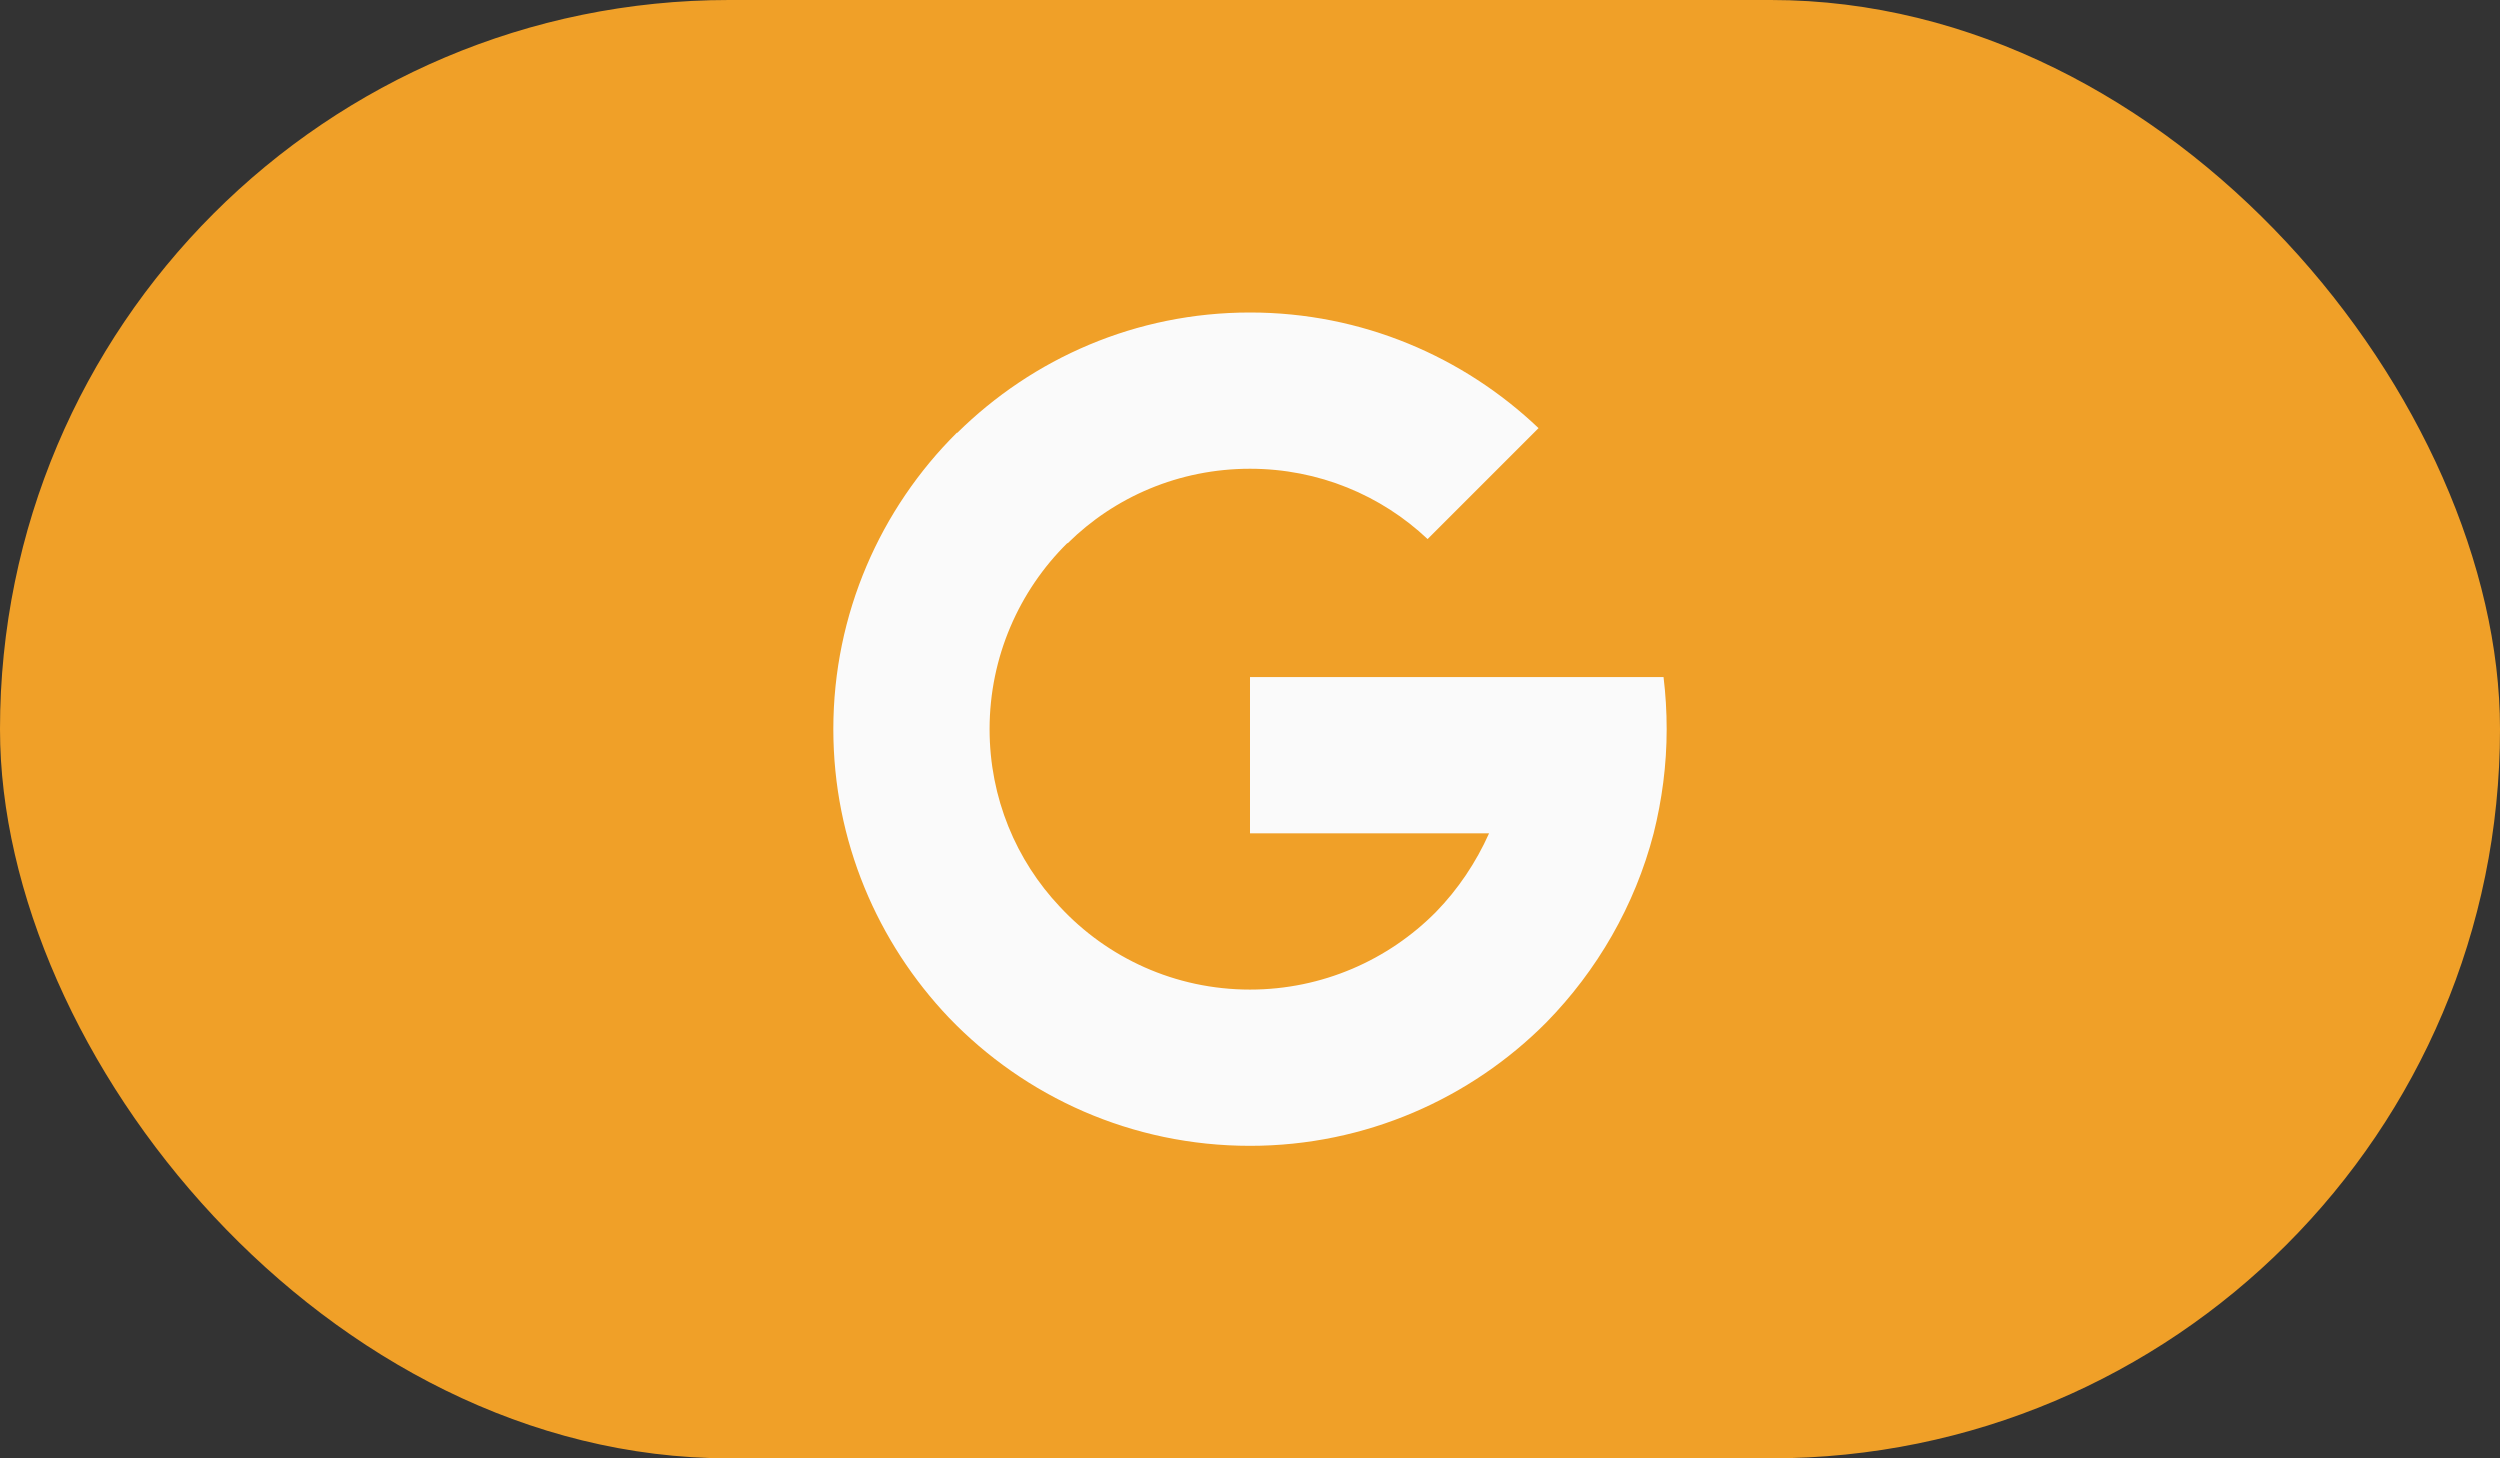
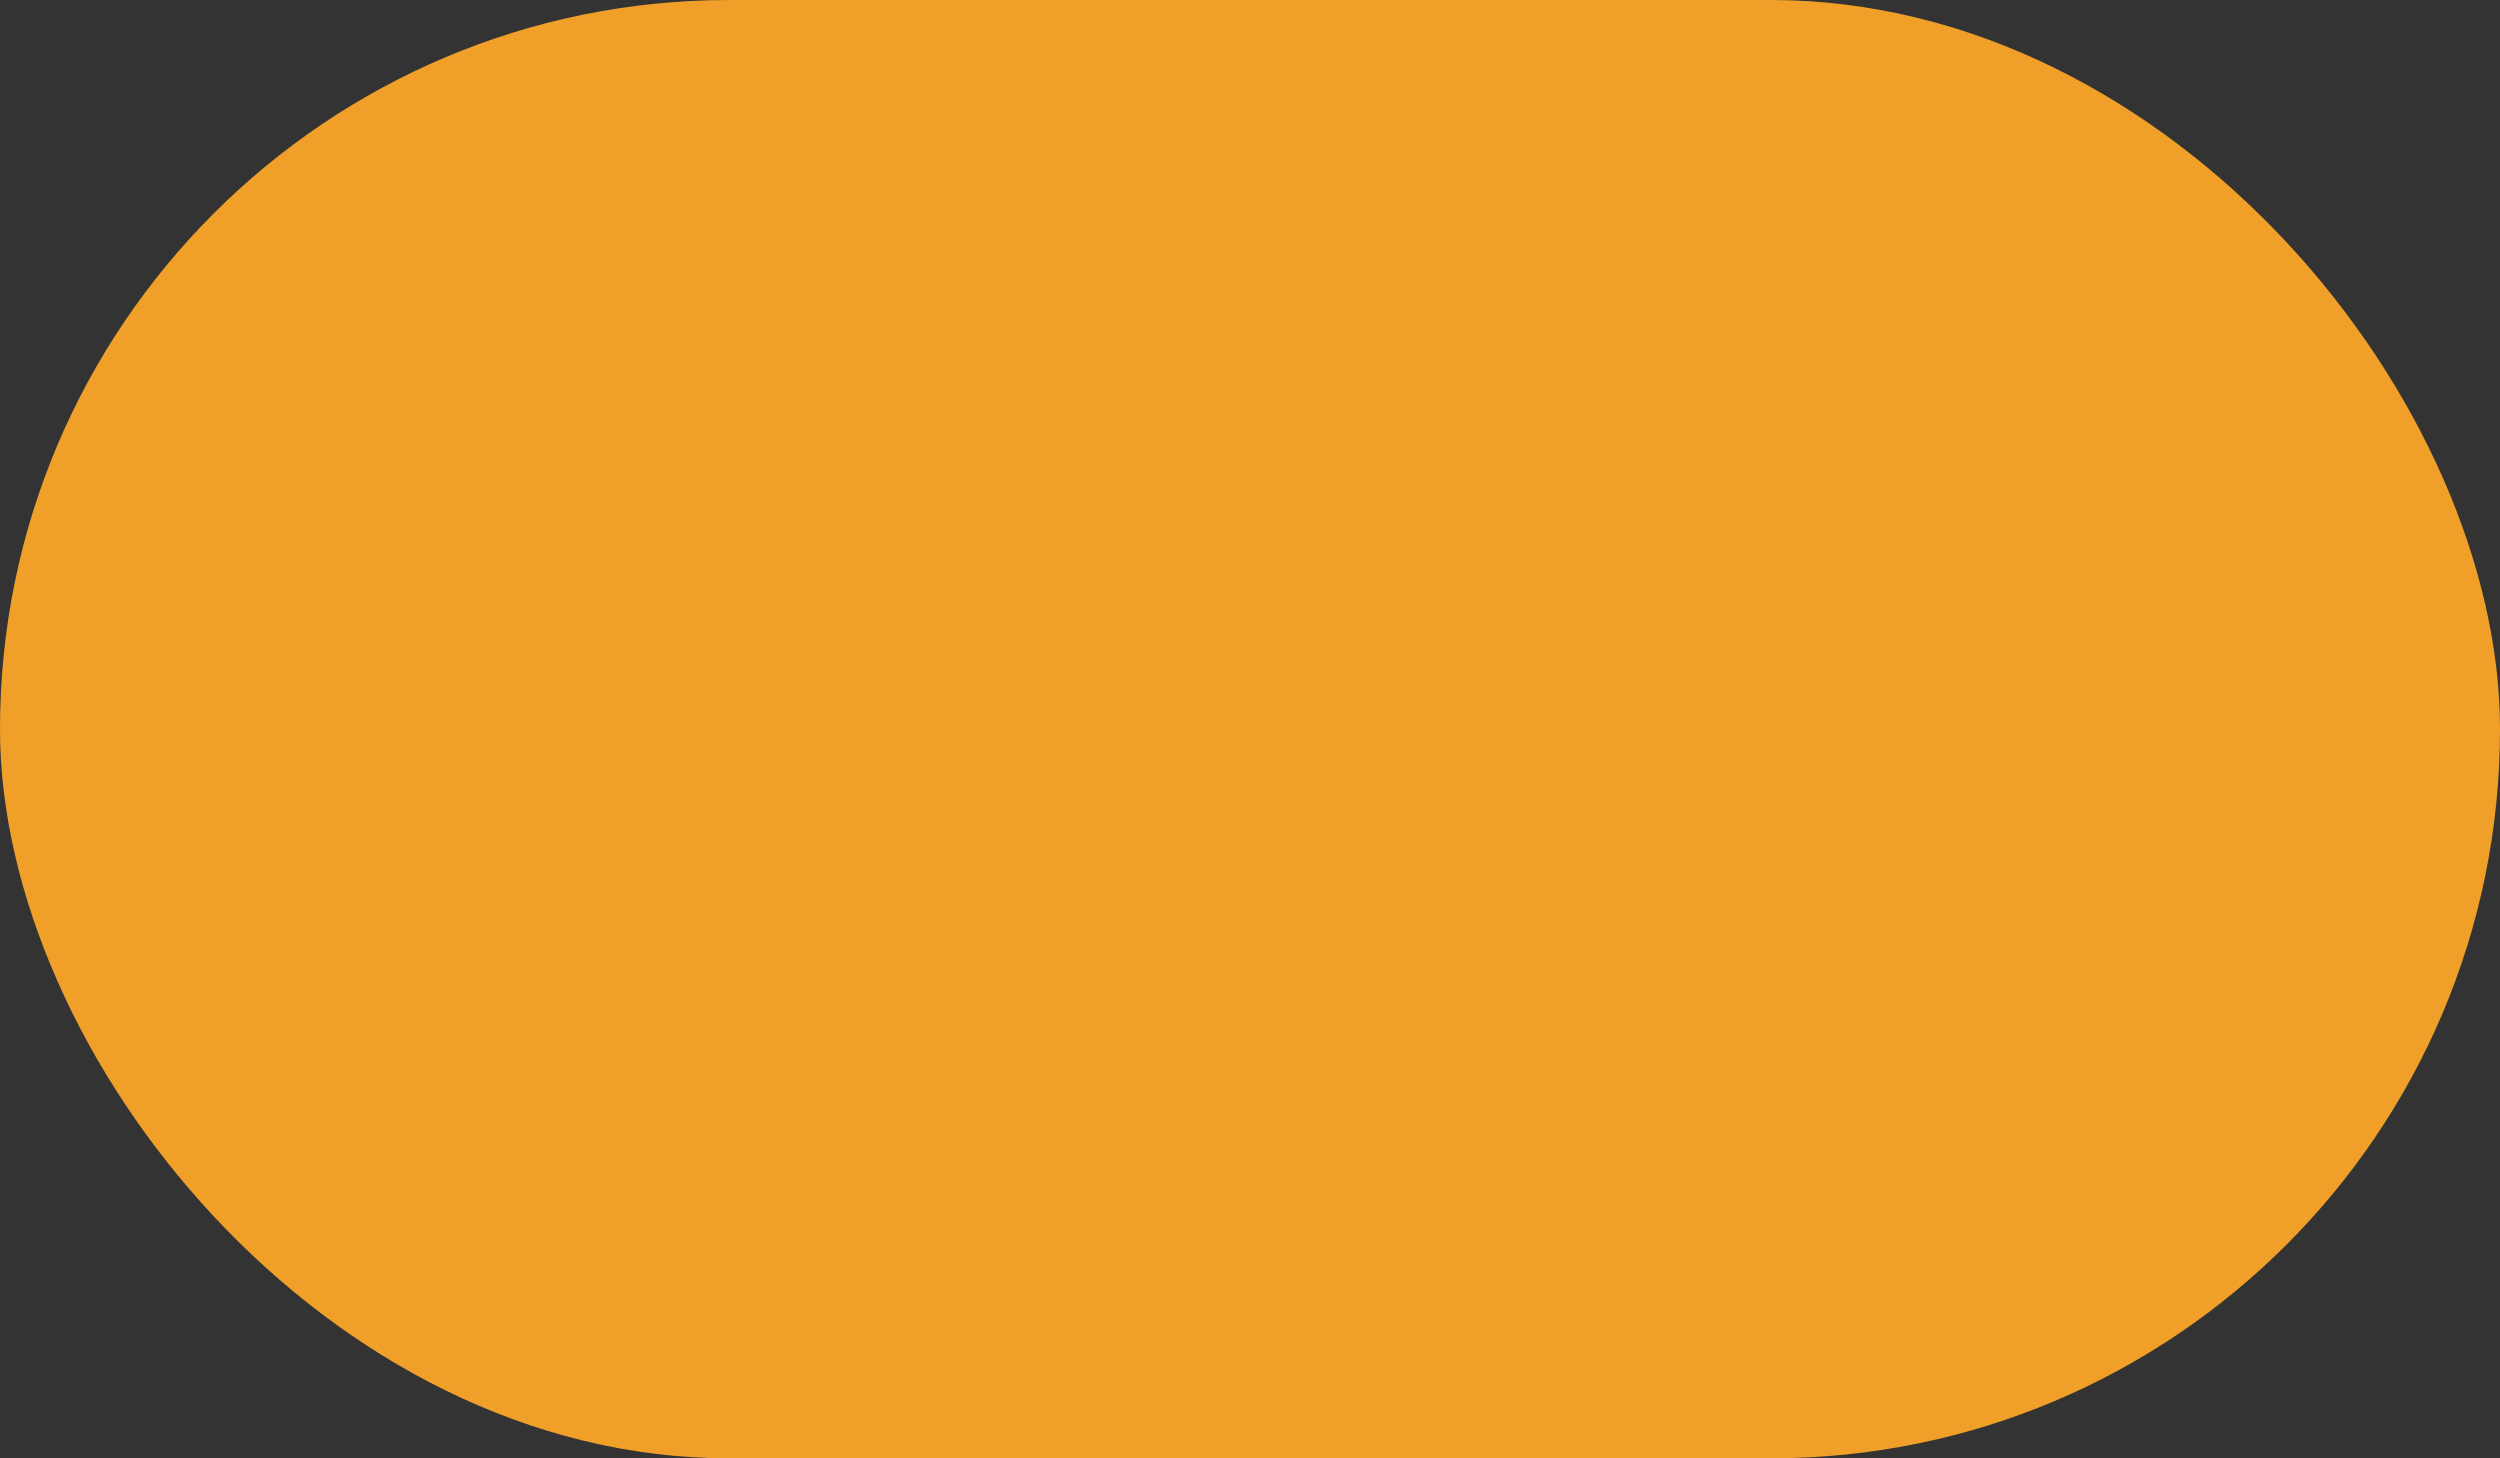
<svg xmlns="http://www.w3.org/2000/svg" width="48" height="28" viewBox="0 0 48 28" fill="none">
  <rect x="0" y="0" width="48" height="28" fill="#333333" stroke="none" />
  <rect width="48" height="28" rx="14" fill="#F0A028" />
-   <path d="M32 14C32 14.69 31.91 15.36 31.75 16C31.39 17.39 30.66 18.64 29.69 19.63C28.24 21.09 26.22 22 24 22C21.73 22 19.68 21.06 18.22 19.54C16.85 18.1 16 16.15 16 14C16 11.78 16.91 9.76 18.37 8.31H18.38C19.83 6.88 21.81 6 24 6C26.15 6 28.1 6.85 29.54 8.22L27.41 10.35C26.52 9.51 25.32 9 24 9C22.64 9 21.4 9.54 20.5 10.43C20.49 10.43 20.49 10.43 20.49 10.43C19.57 11.34 19 12.61 19 14C19 15.32 19.51 16.52 20.35 17.41C21.26 18.39 22.56 19 24 19C25.39 19 26.66 18.43 27.57 17.51C27.99 17.08 28.34 16.56 28.59 16H24V13H31.94C31.98 13.33 32 13.66 32 14Z" fill="#FAFAFA" />
</svg>